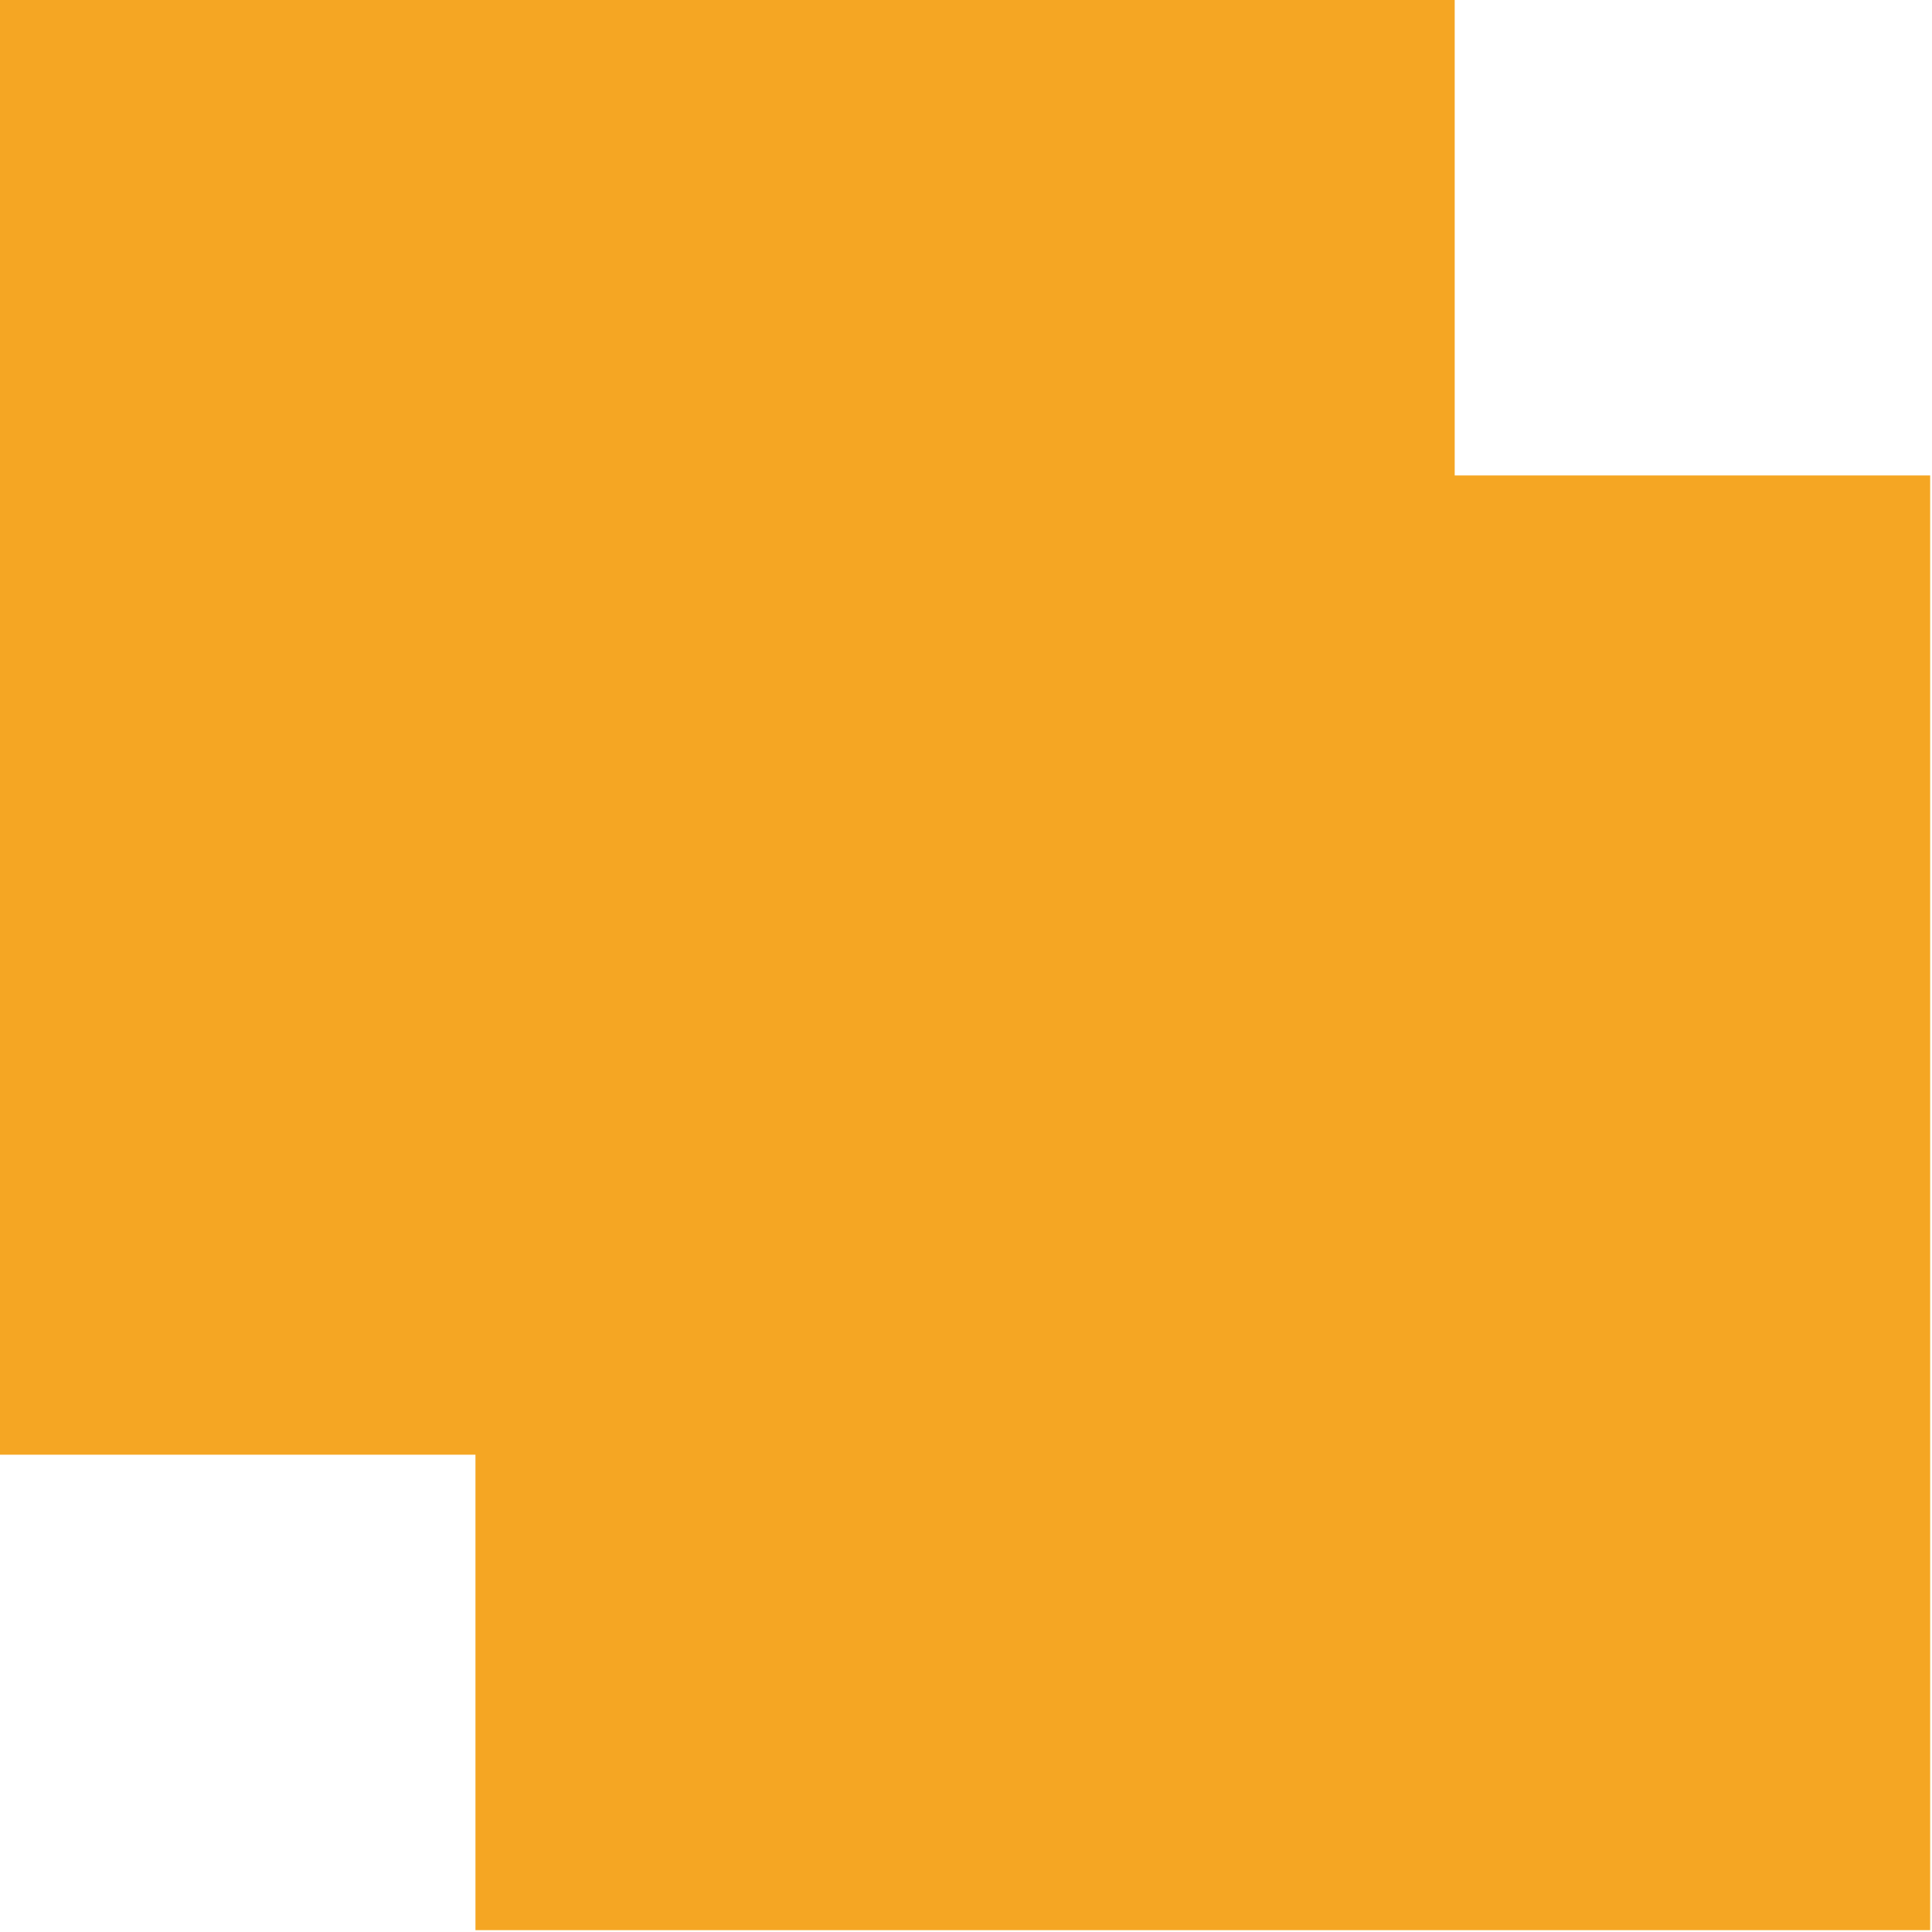
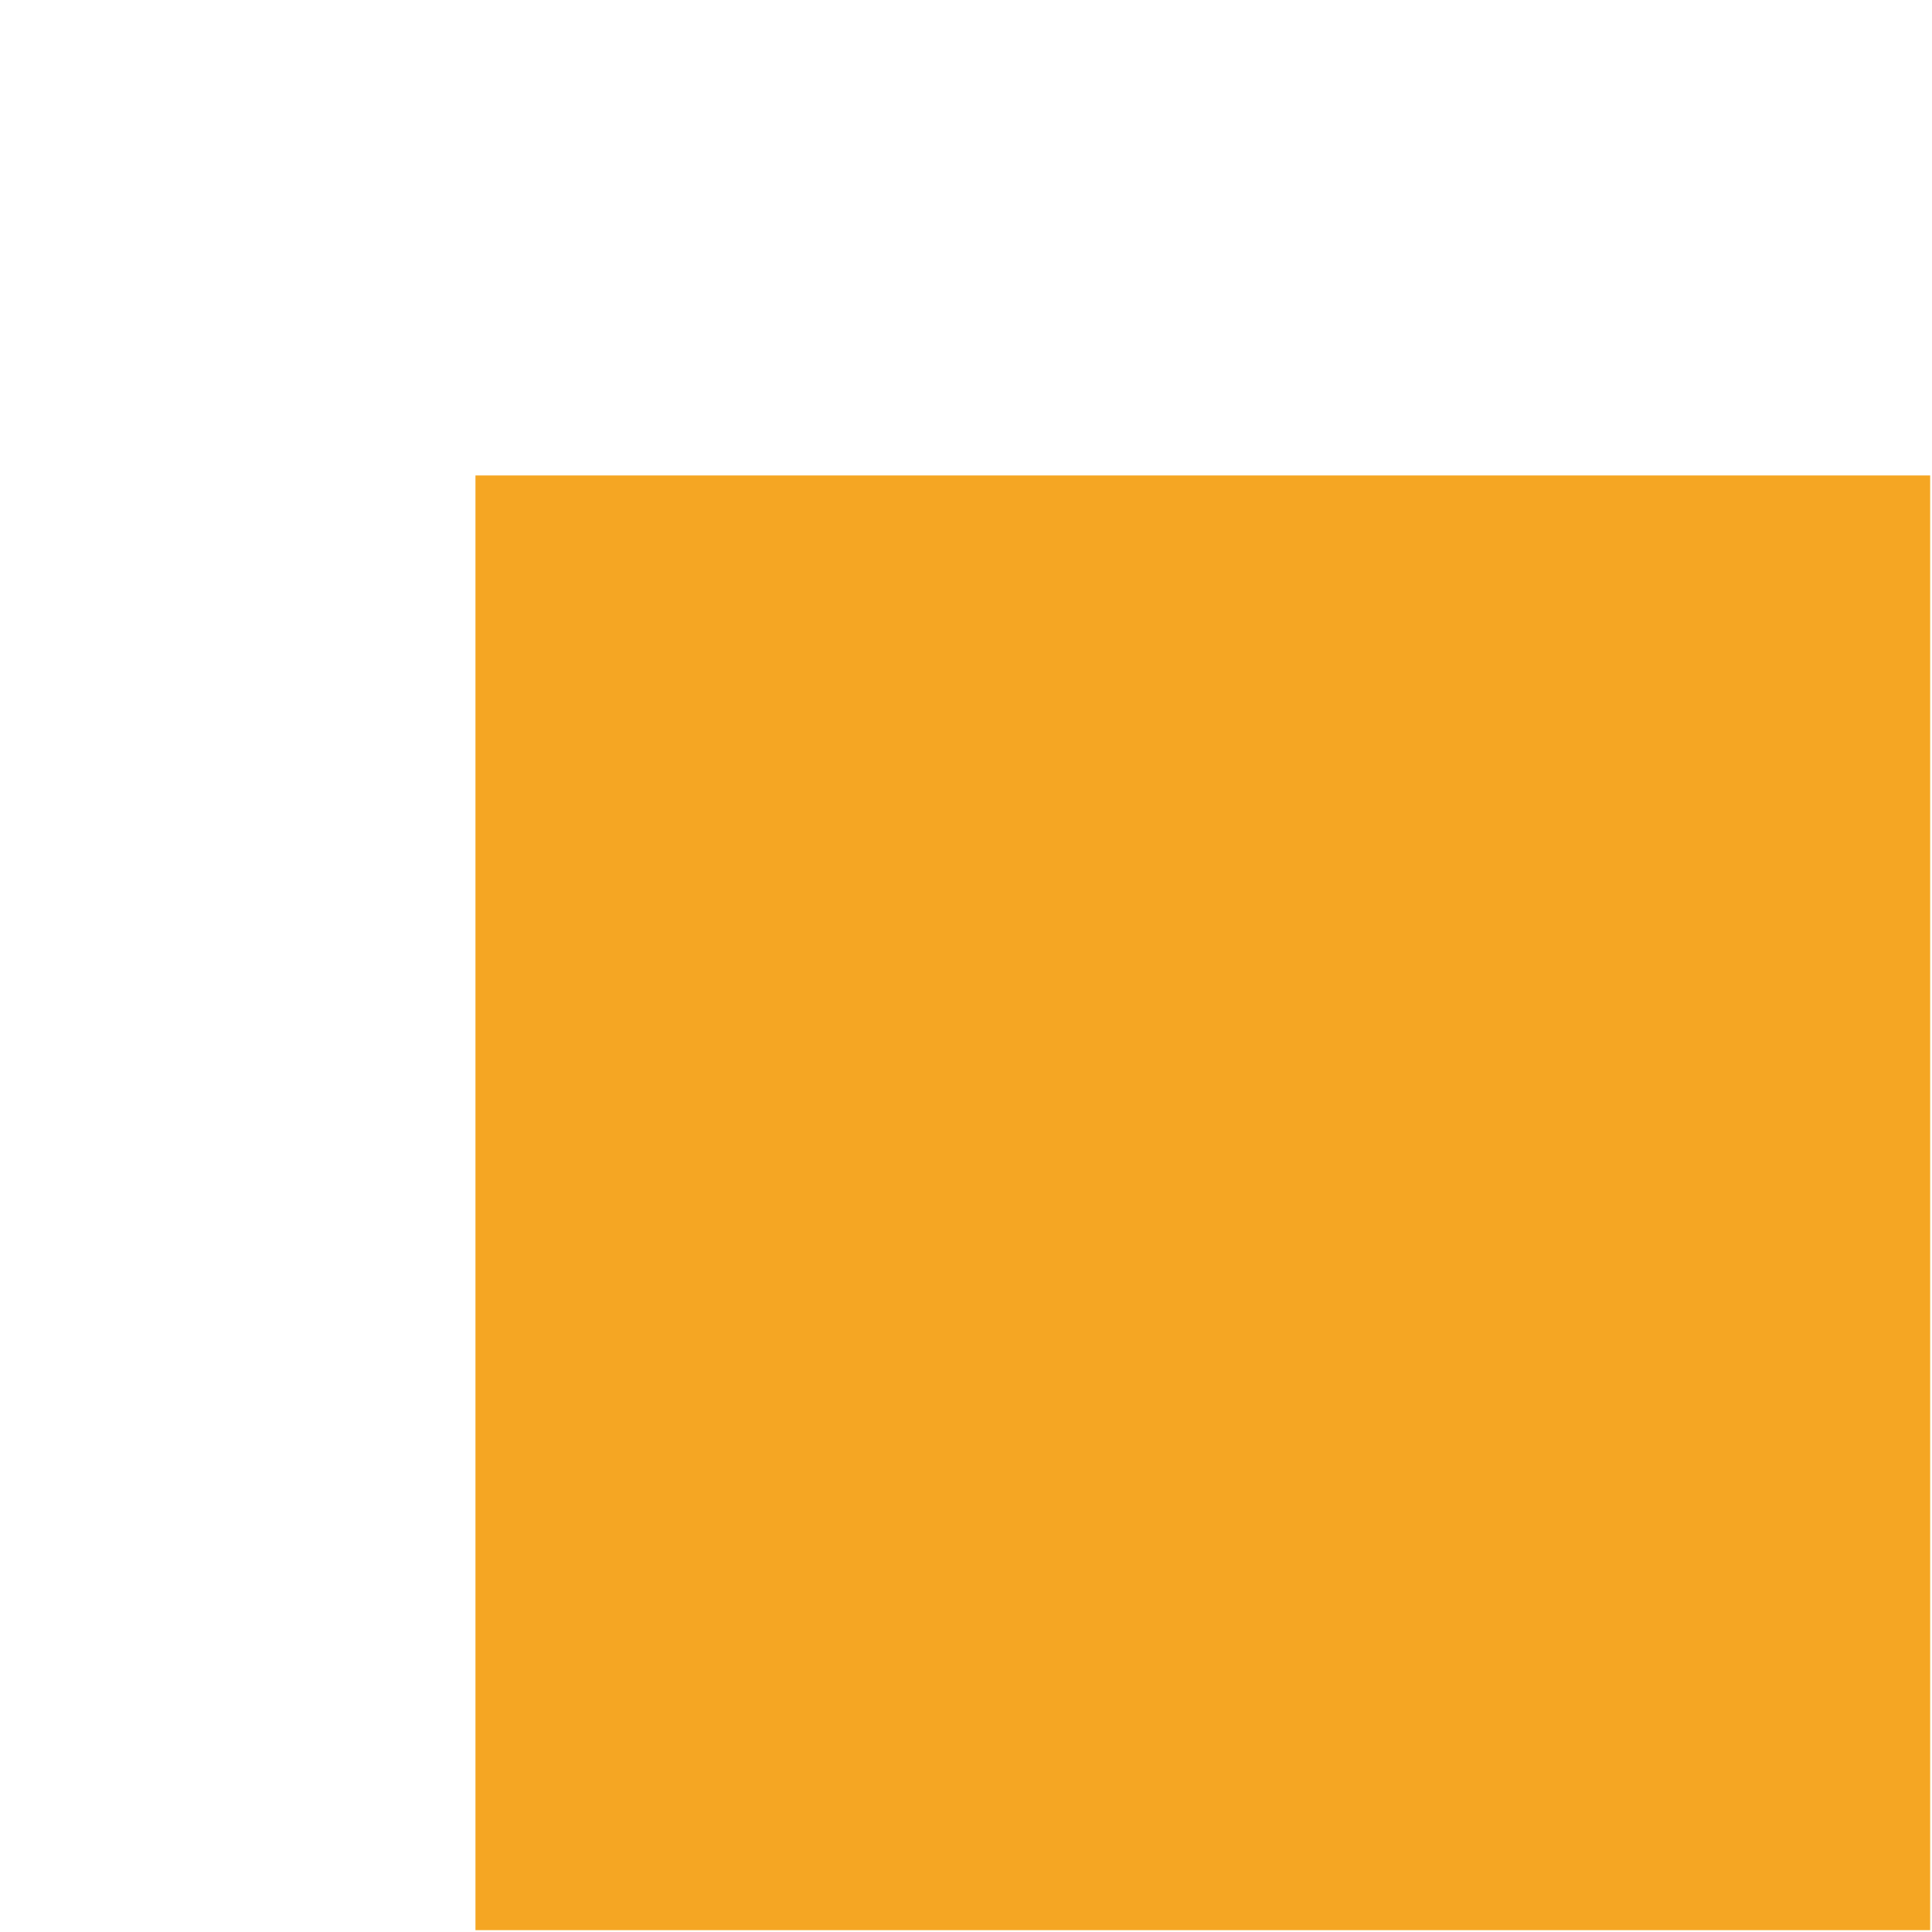
<svg xmlns="http://www.w3.org/2000/svg" xmlns:ns1="http://www.inkscape.org/namespaces/inkscape" xmlns:ns2="http://sodipodi.sourceforge.net/DTD/sodipodi-0.dtd" width="512" height="512" viewBox="0 0 135.467 135.467" version="1.1" id="svg1" ns1:version="1.4 (e7c3feb1, 2024-10-09)" ns2:docname="lmlogo.svg" ns1:export-filename="Desktop/lmlogo.png" ns1:export-xdpi="96" ns1:export-ydpi="96">
  <ns2:namedview id="namedview1" pagecolor="#ffffff" bordercolor="#000000" borderopacity="0.25" ns1:showpageshadow="2" ns1:pageopacity="0.0" ns1:pagecheckerboard="0" ns1:deskcolor="#d1d1d1" ns1:document-units="mm" ns1:zoom="1.2900105" ns1:cx="257.36225" ns1:cy="168.21569" ns1:window-width="1408" ns1:window-height="731" ns1:window-x="1710" ns1:window-y="91" ns1:window-maximized="0" ns1:current-layer="layer1" />
  <defs id="defs1" />
  <g ns1:label="Layer 1" ns1:groupmode="layer" id="layer1">
-     <rect style="fill:#f5a623;stroke-width:0.265;fill-opacity:1" id="rect1" width="102" height="102" x="0" y="0" />
    <rect style="fill:#f5a623;fill-opacity:1;stroke-width:0.265" id="rect2" width="102" height="102" x="33.338" y="33.338" />
  </g>
</svg>